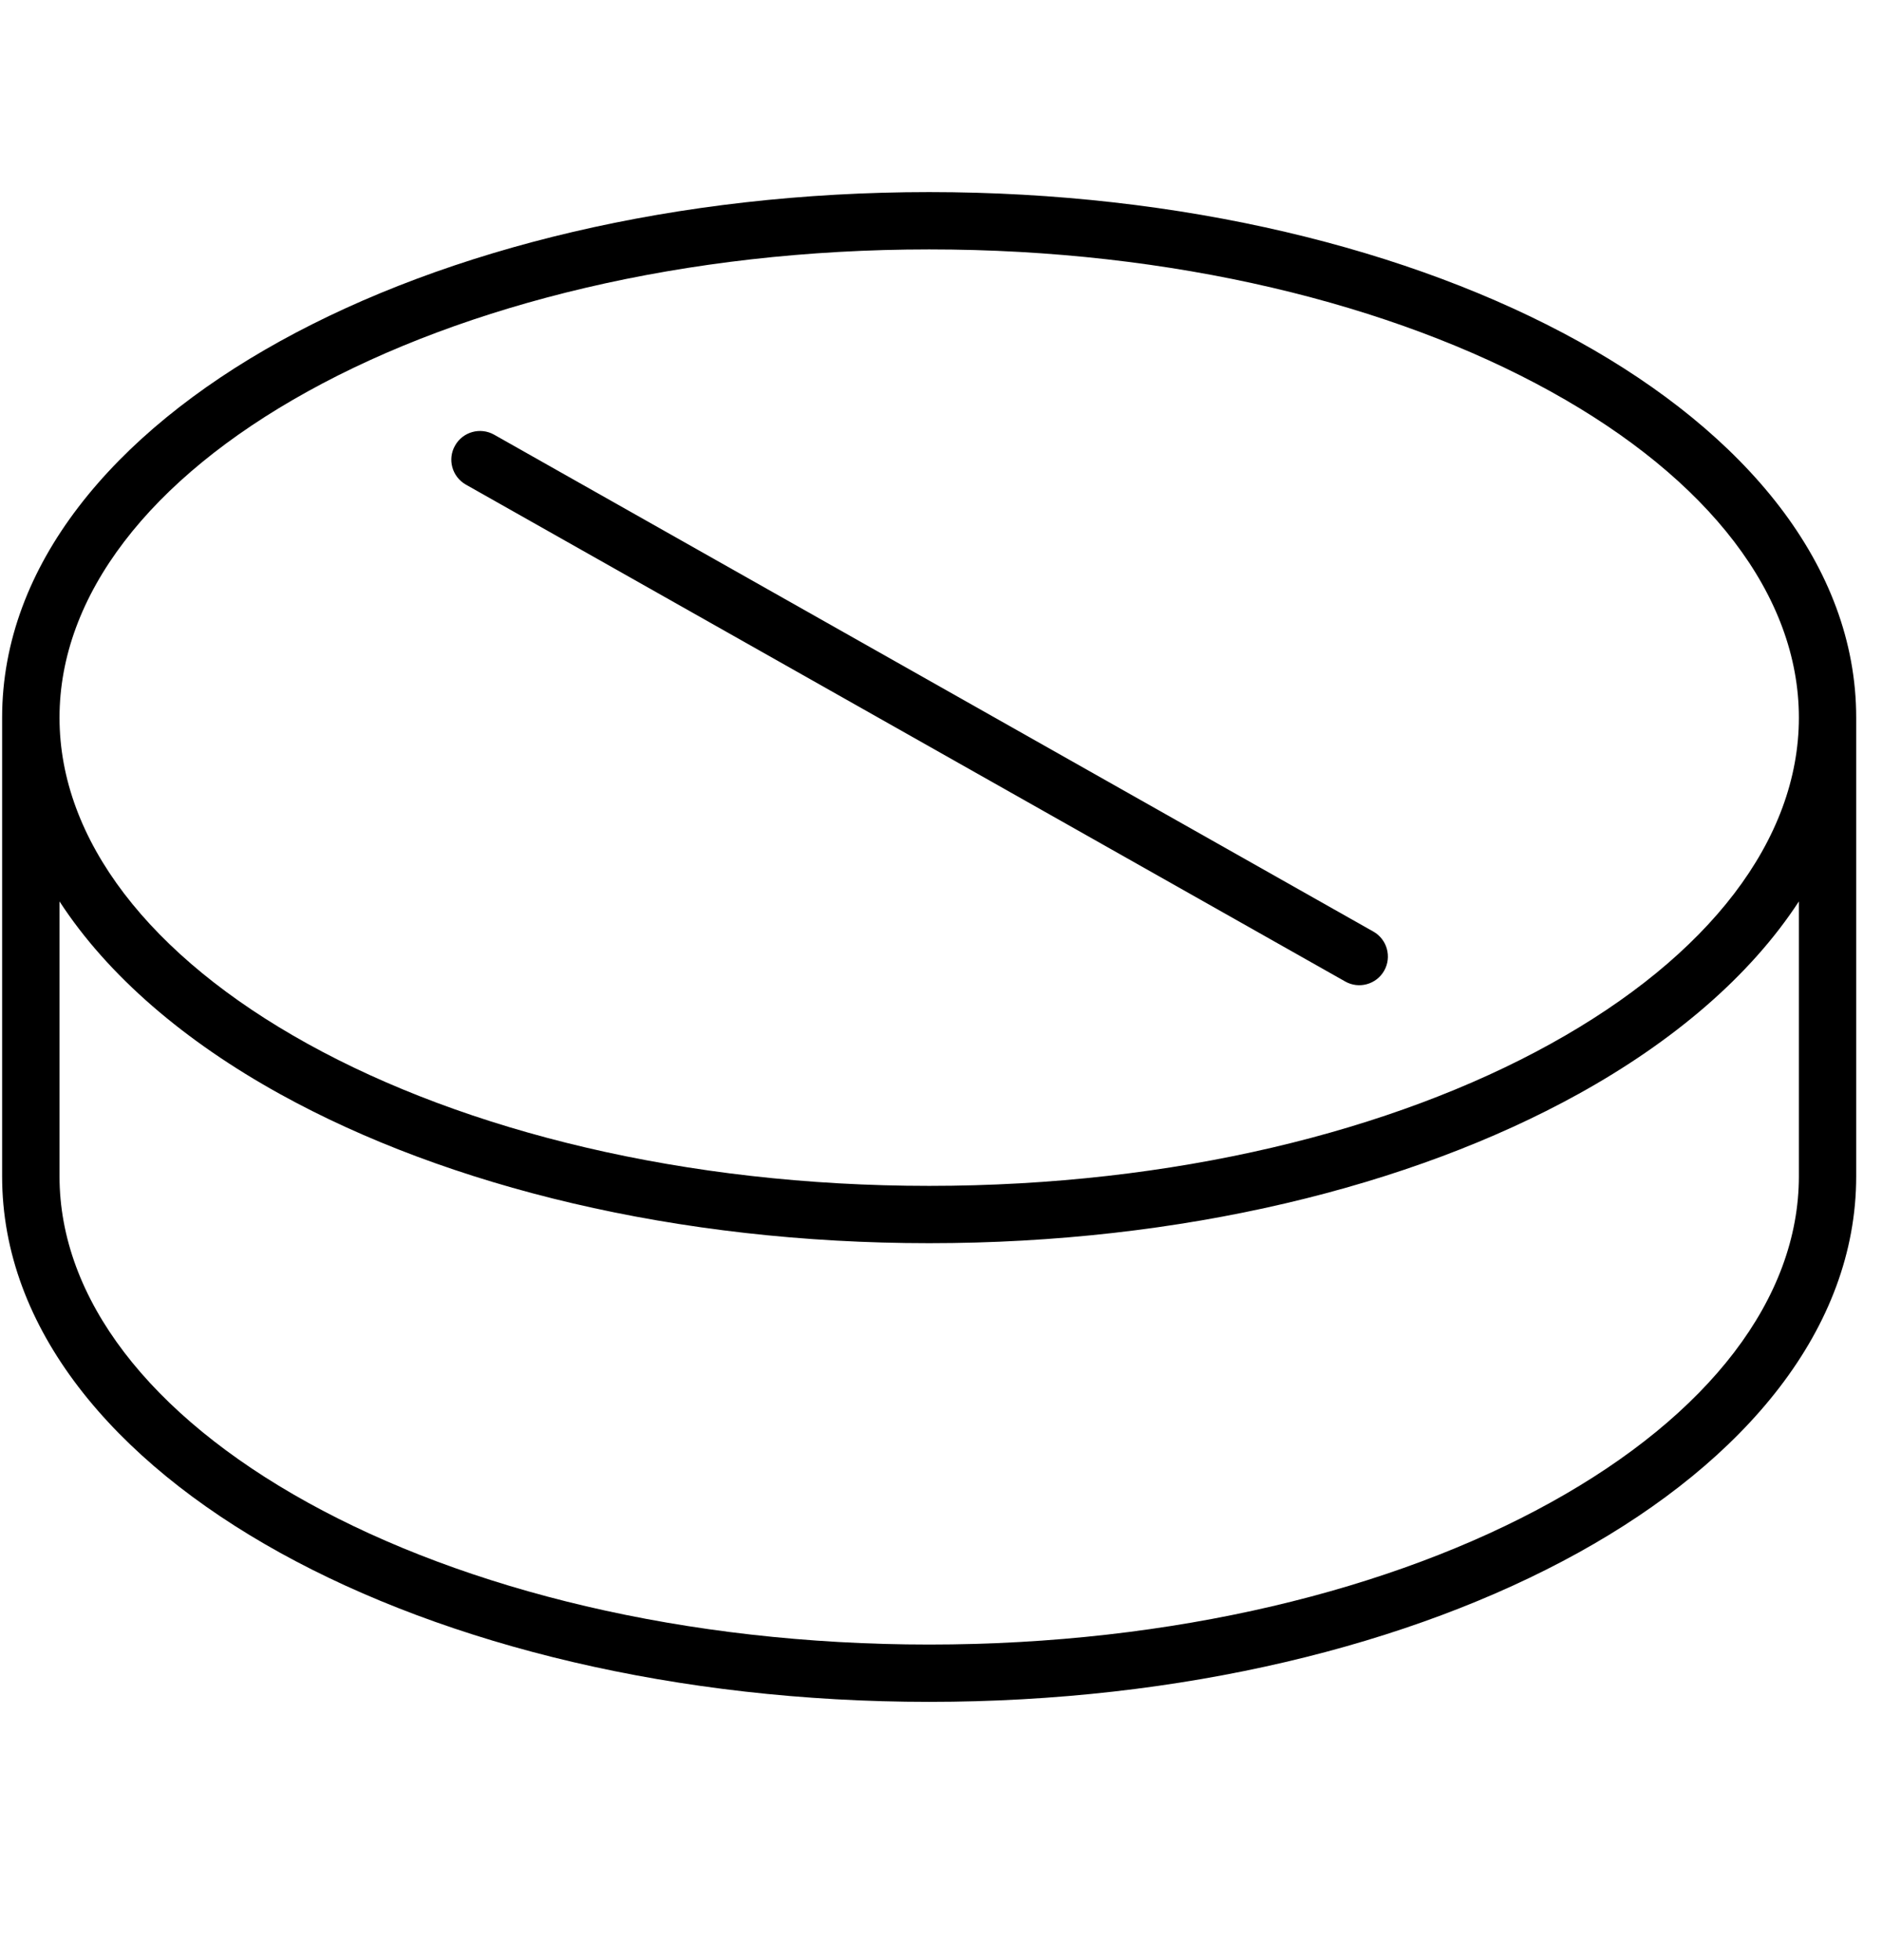
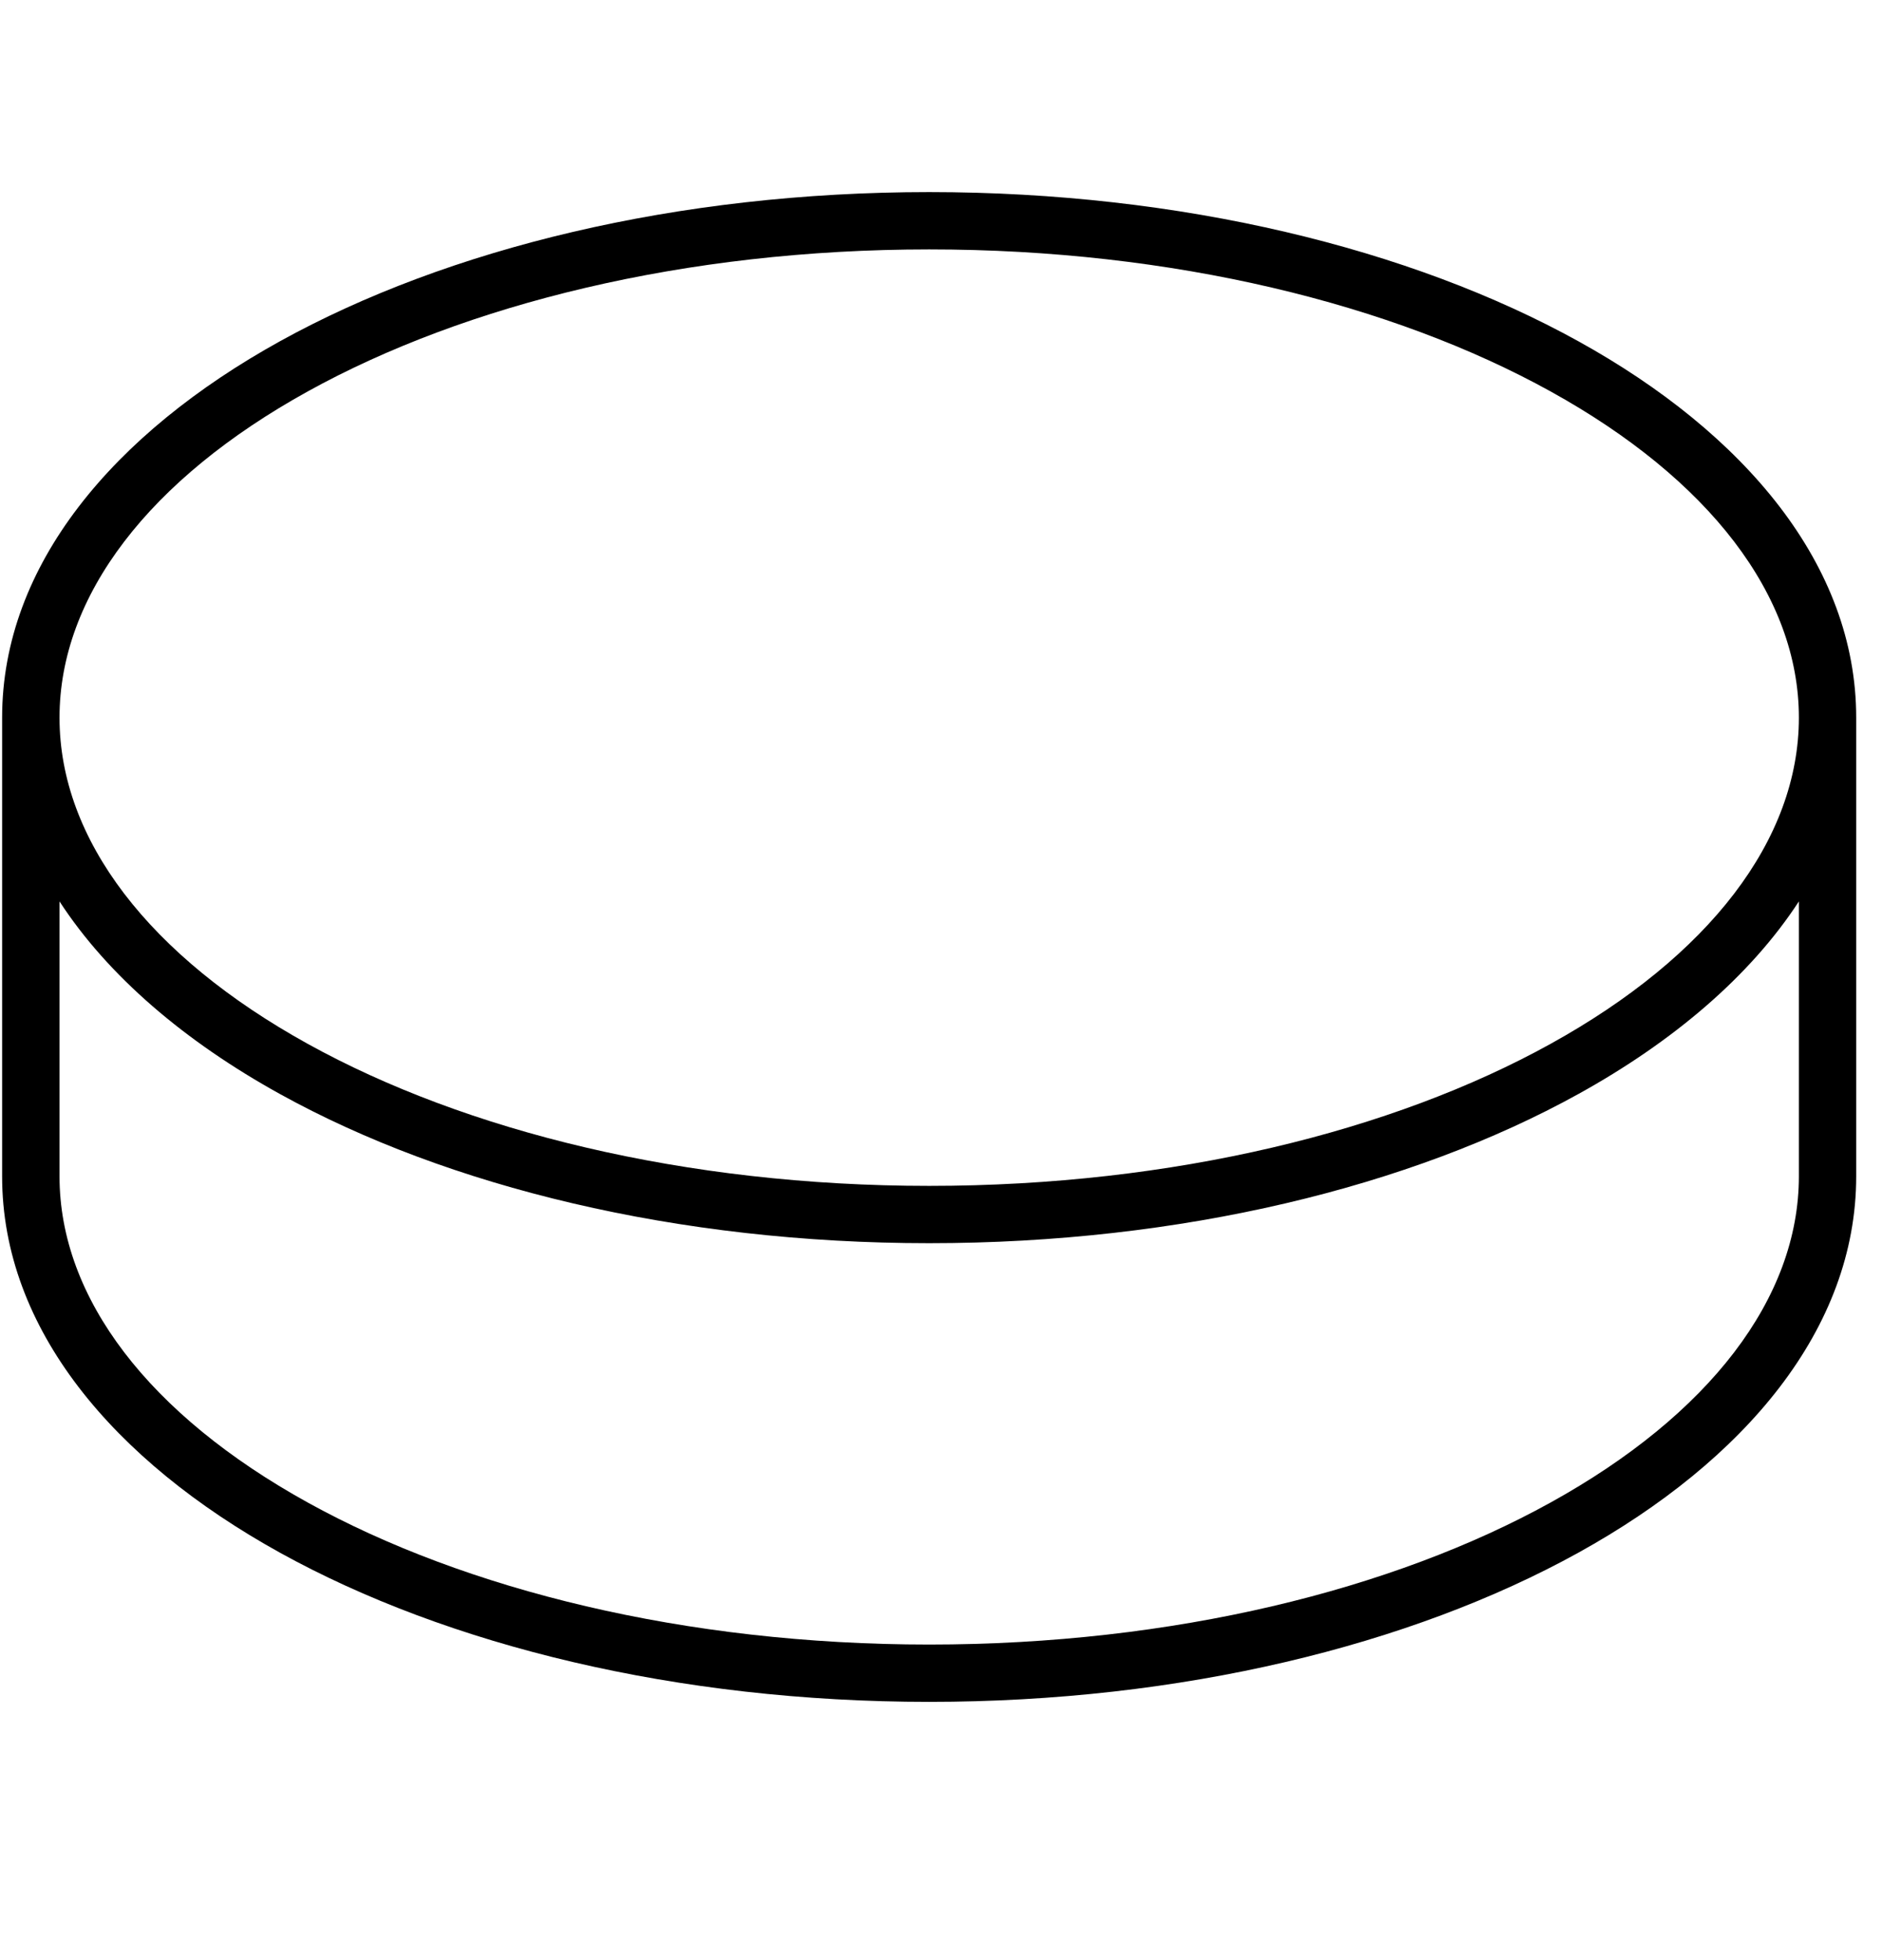
<svg xmlns="http://www.w3.org/2000/svg" width="24" height="25" viewBox="0 0 24 25" fill="none">
-   <path d="M6.301 5.544C6.125 5.445 5.902 5.507 5.803 5.683C5.703 5.858 5.765 6.081 5.941 6.181L17.154 12.518C17.329 12.618 17.552 12.556 17.652 12.38C17.751 12.204 17.689 11.981 17.514 11.882L6.301 5.544Z" fill="currentColor" />
  <path fill-rule="evenodd" clip-rule="evenodd" d="M23.671 15.003V9.153C23.671 7.209 22.251 5.527 20.127 4.352C17.99 3.17 15.063 2.45 11.849 2.45C8.636 2.45 5.708 3.17 3.571 4.352C1.447 5.527 0.027 7.209 0.027 9.153V15.003C0.027 16.947 1.447 18.629 3.571 19.804C5.708 20.986 8.636 21.706 11.849 21.706C15.063 21.706 17.99 20.986 20.127 19.804C22.251 18.629 23.671 16.947 23.671 15.003ZM0.759 9.153C0.759 7.597 1.903 6.11 3.925 4.992C5.935 3.88 8.736 3.181 11.849 3.181C14.963 3.181 17.764 3.88 19.773 4.992C21.795 6.11 22.94 7.597 22.94 9.153C22.94 10.709 21.795 12.196 19.773 13.314C17.764 14.426 14.963 15.125 11.849 15.125C8.736 15.125 5.935 14.426 3.925 13.314C1.903 12.196 0.759 10.709 0.759 9.153ZM20.127 13.954C21.337 13.285 22.319 12.45 22.94 11.497V15.003C22.94 16.559 21.795 18.046 19.773 19.164C17.764 20.276 14.963 20.975 11.849 20.975C8.736 20.975 5.935 20.276 3.925 19.164C1.903 18.046 0.759 16.559 0.759 15.003V11.497C1.379 12.45 2.361 13.285 3.571 13.954C5.708 15.136 8.636 15.856 11.849 15.856C15.063 15.856 17.99 15.136 20.127 13.954Z" fill="currentColor" />
</svg>